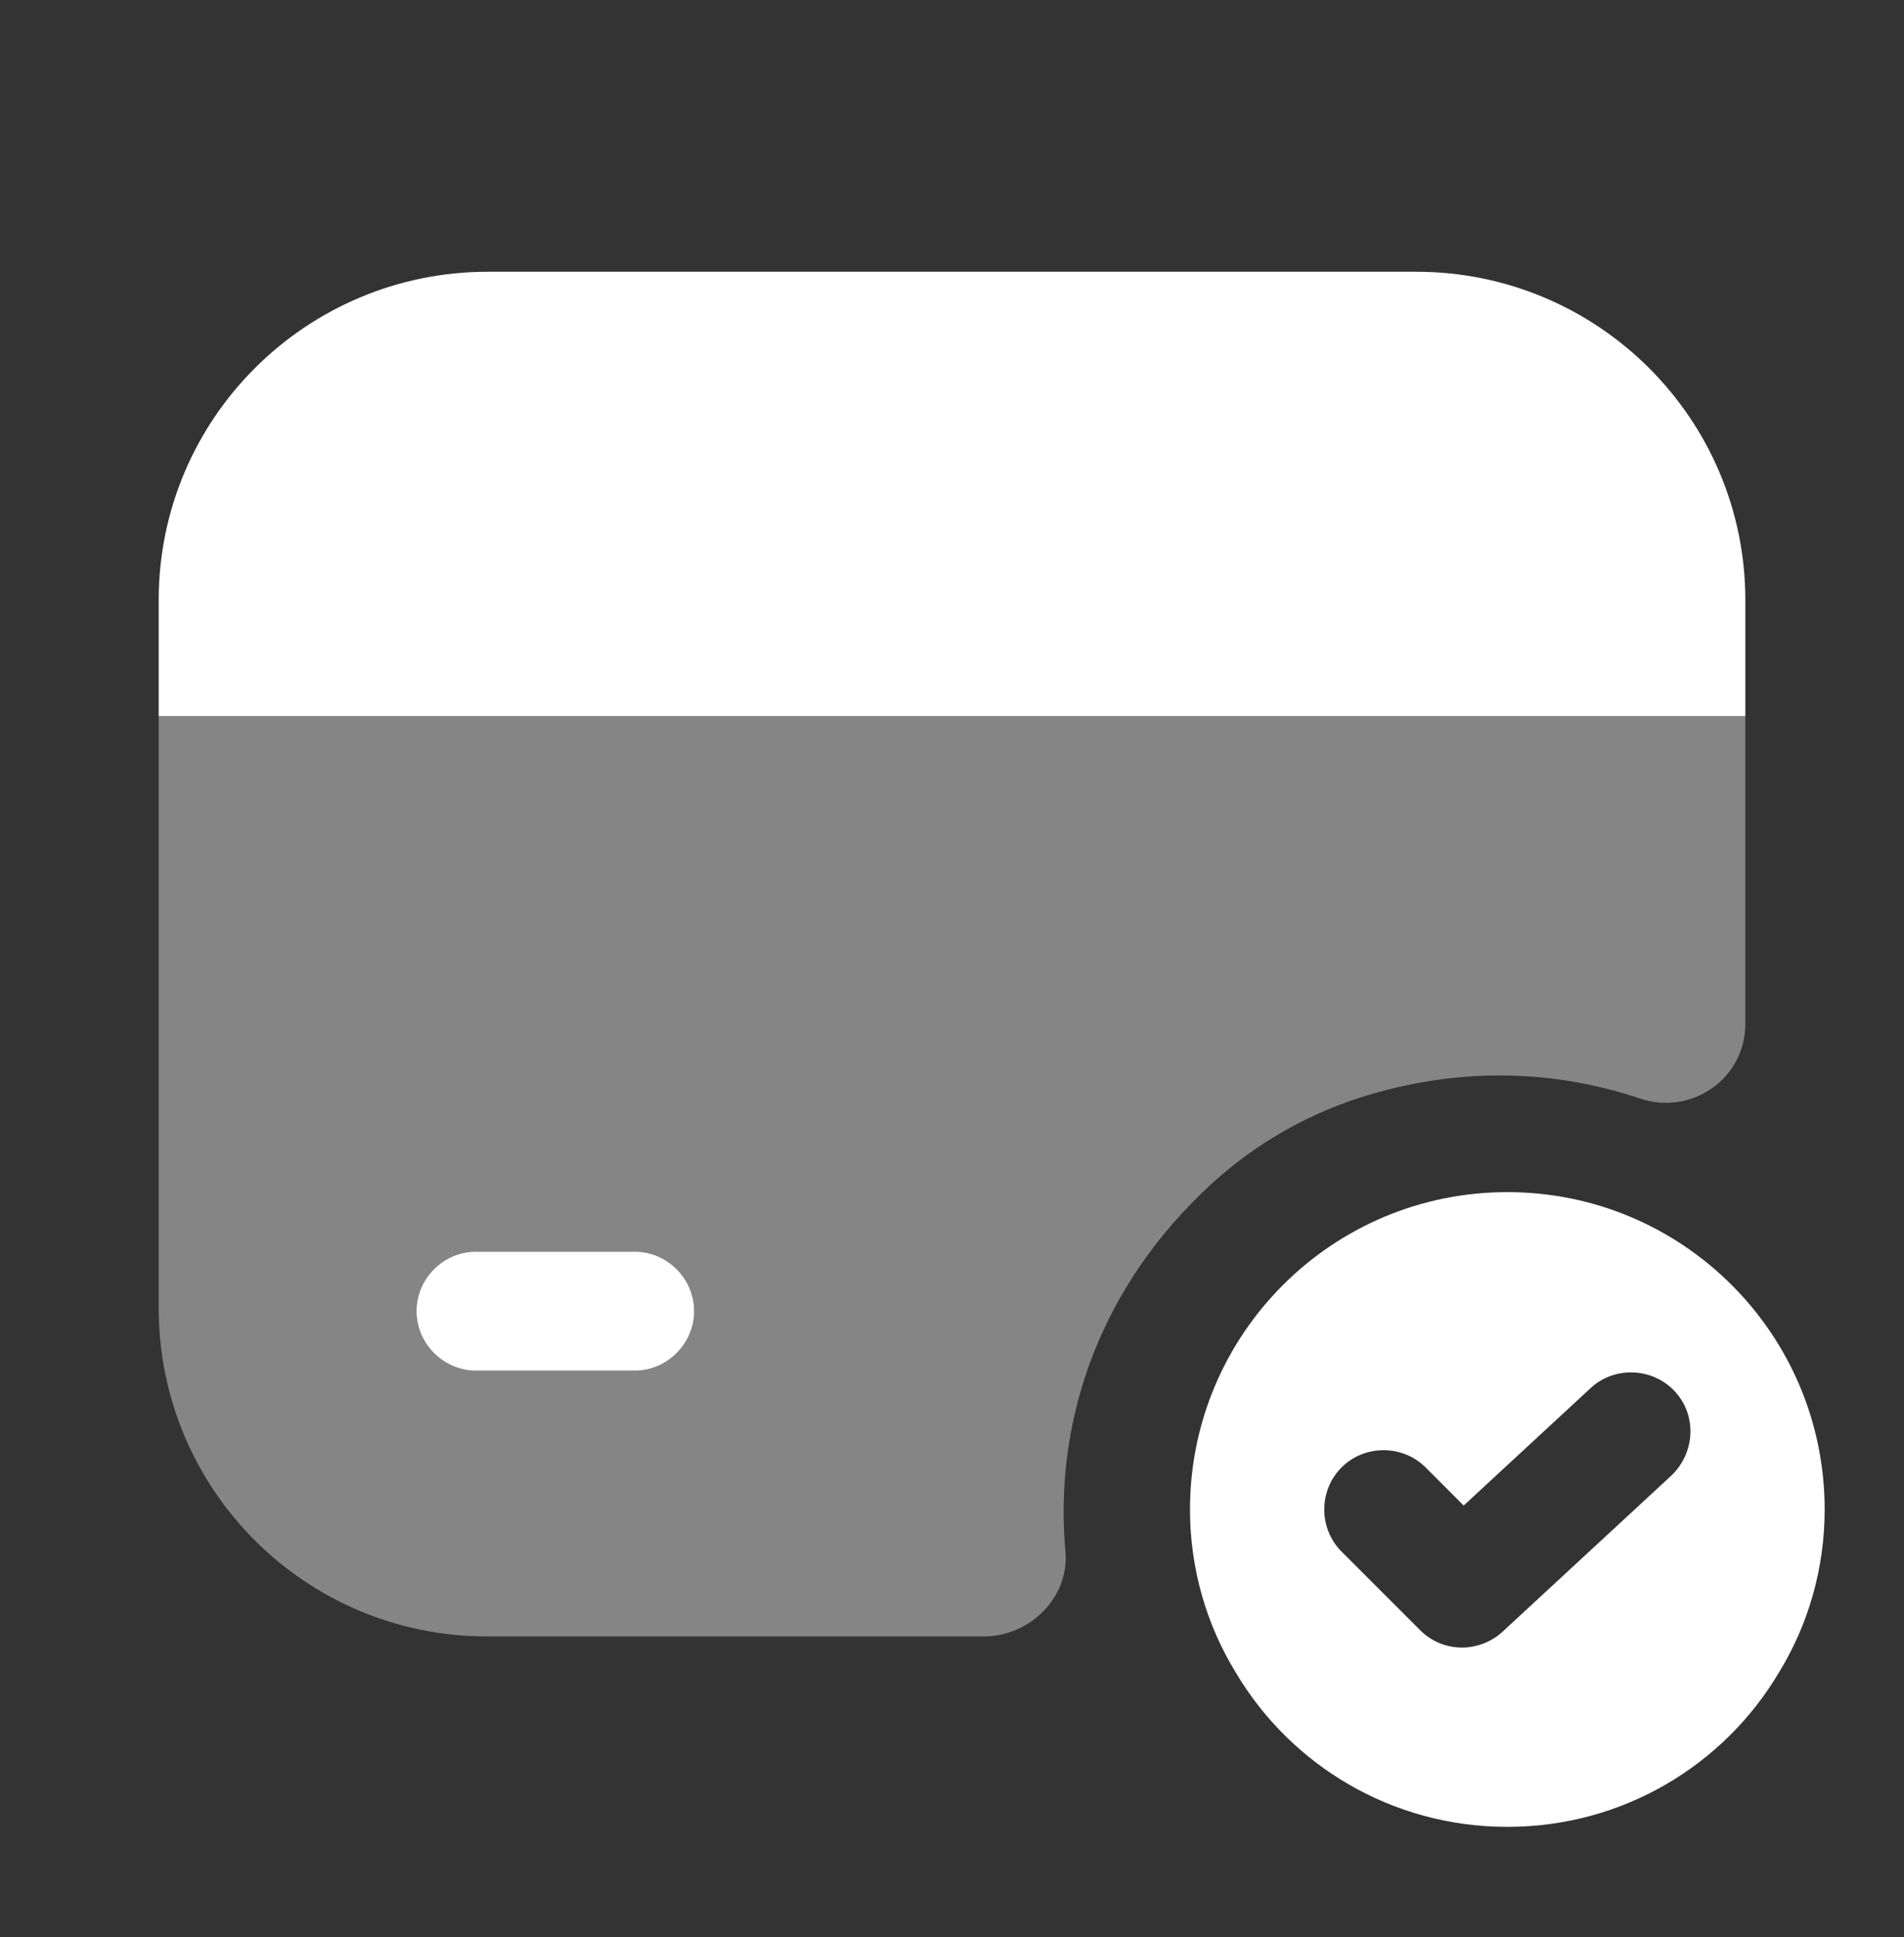
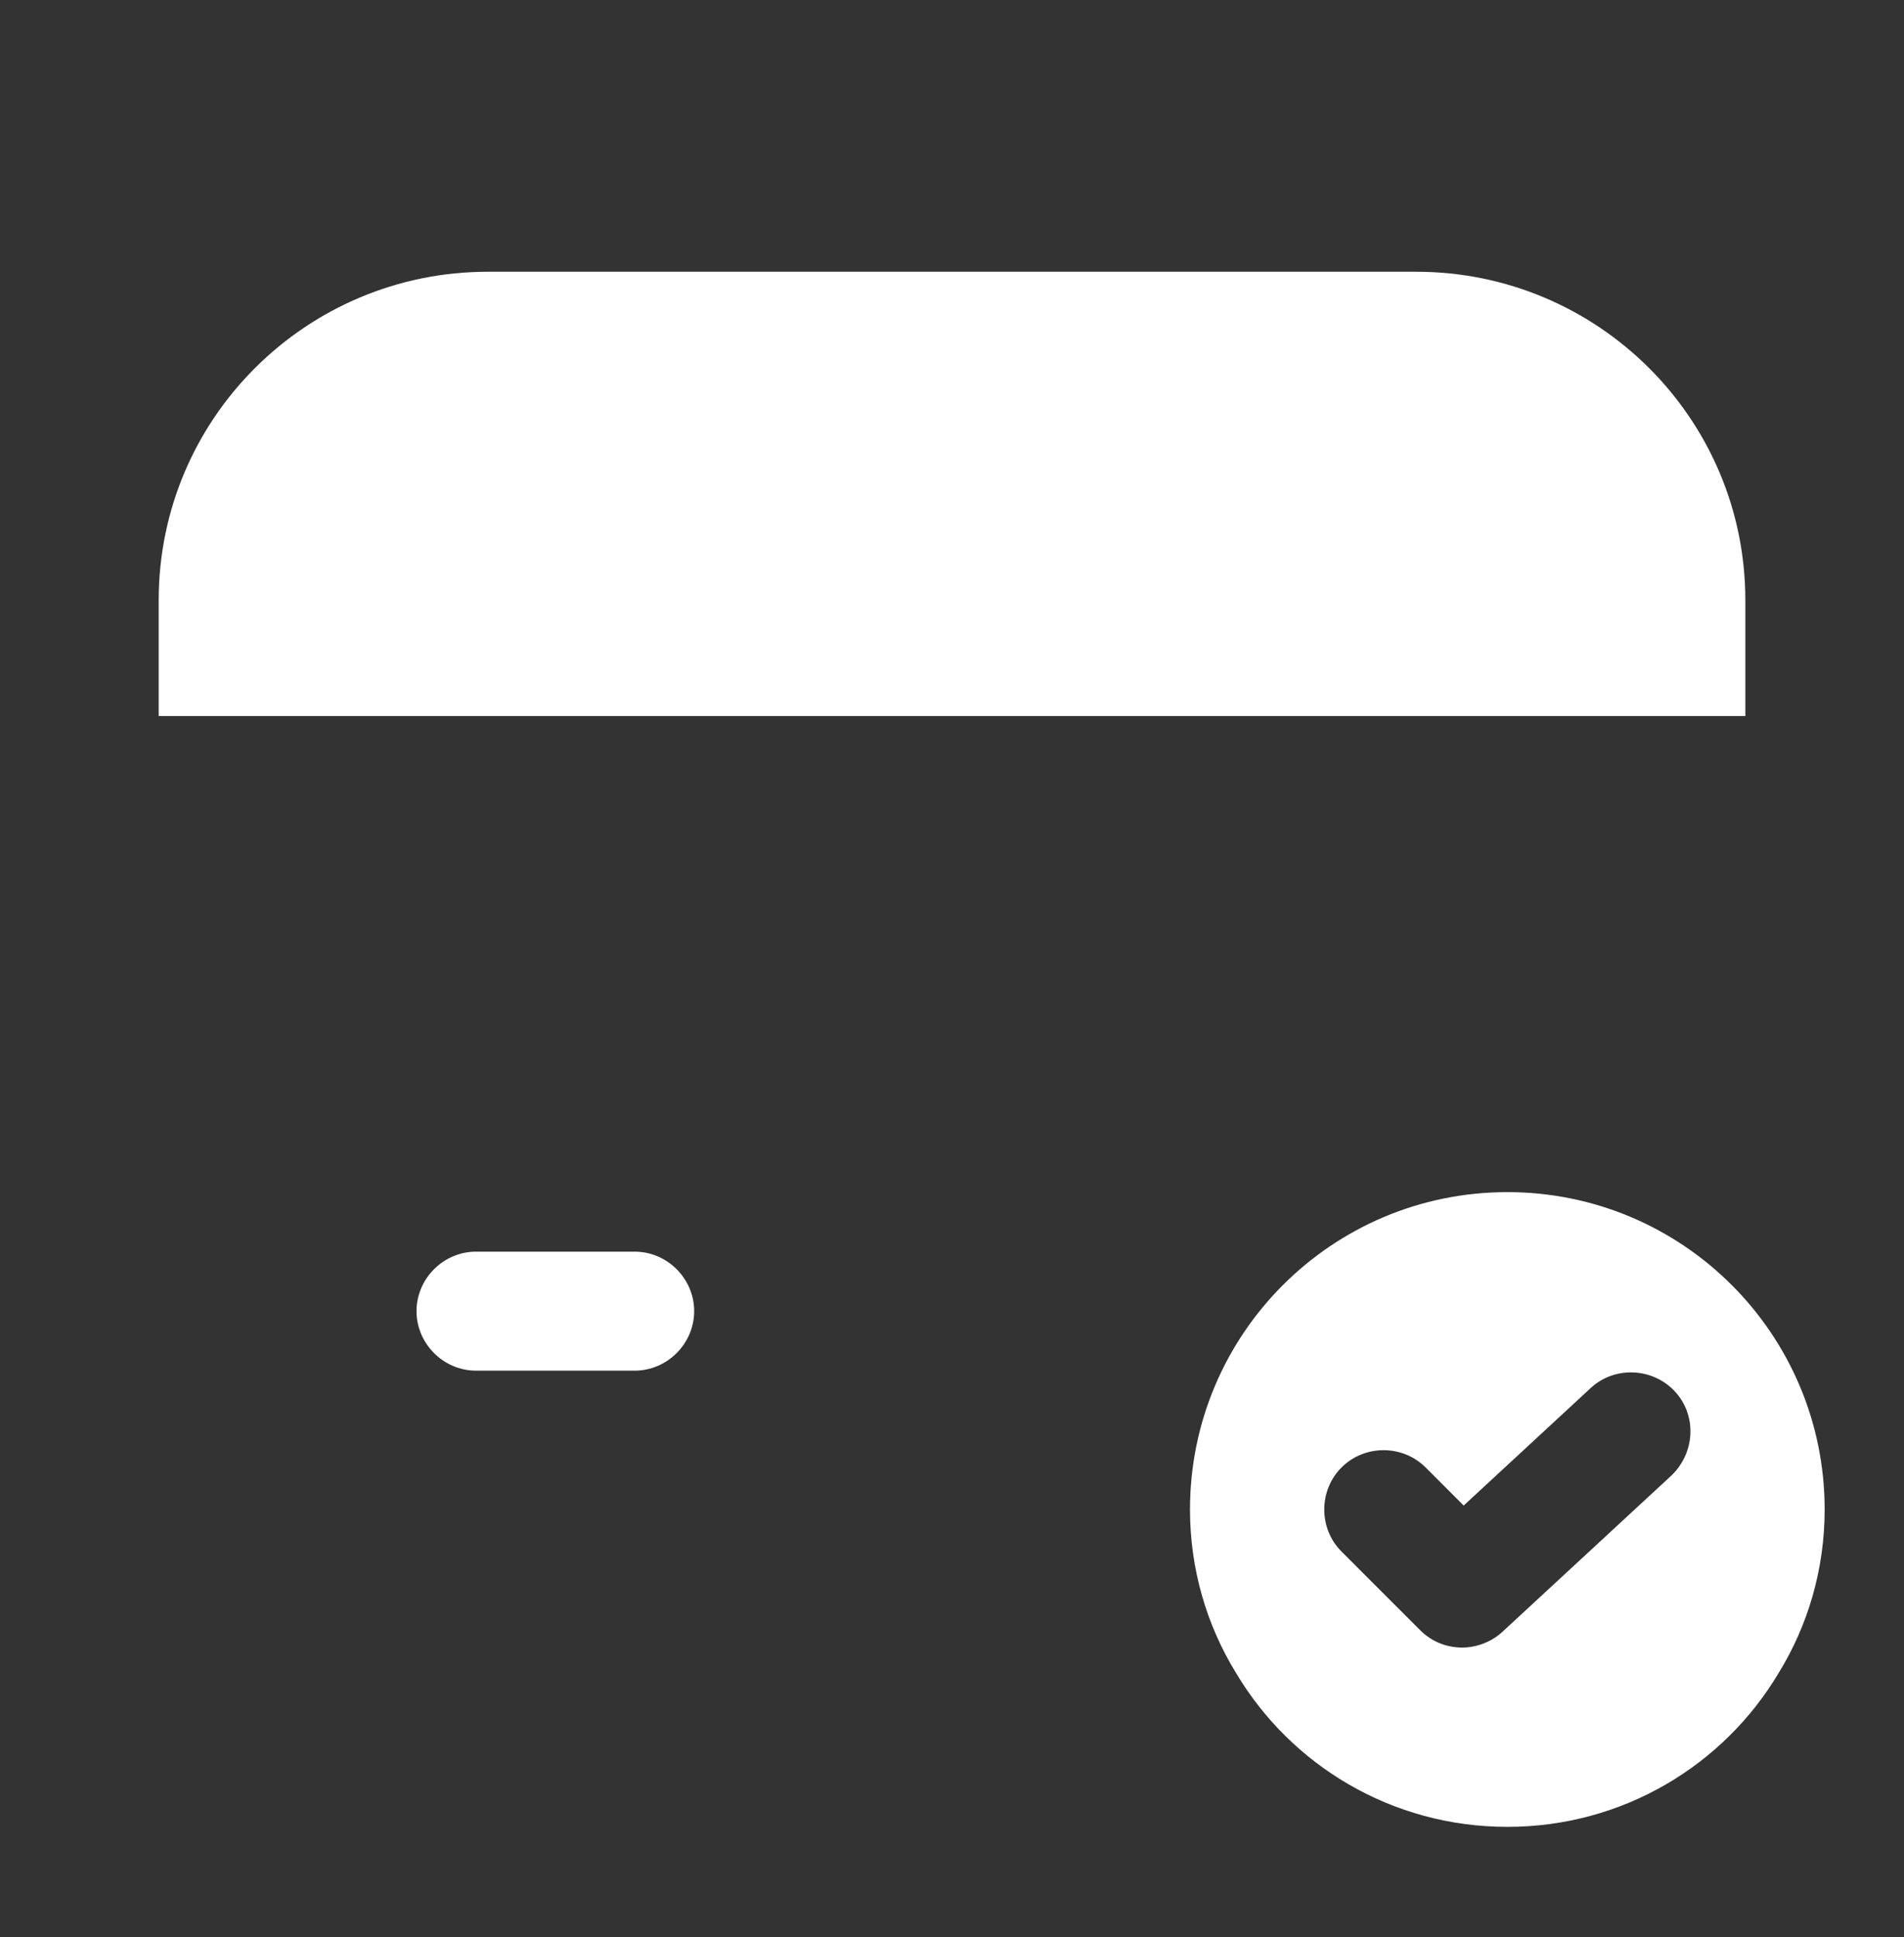
<svg xmlns="http://www.w3.org/2000/svg" width="58" height="59" viewBox="0 0 58 59" fill="none">
  <rect x="0" y="0" width="58" height="59" fill="#333333" stroke="none" />
  <path d="M45.917 36.31C40.576 36.31 36.25 40.636 36.25 45.977C36.25 47.789 36.758 49.505 37.652 50.955C39.319 53.758 42.388 55.643 45.917 55.643C49.445 55.643 52.514 53.758 54.182 50.955C55.076 49.505 55.583 47.789 55.583 45.977C55.583 40.636 51.258 36.31 45.917 36.31ZM50.919 44.938L45.772 49.698C45.433 50.013 44.974 50.182 44.539 50.182C44.08 50.182 43.621 50.013 43.258 49.65L40.866 47.258C40.165 46.557 40.165 45.397 40.866 44.696C41.567 43.995 42.727 43.995 43.427 44.696L44.587 45.856L48.454 42.279C49.179 41.603 50.339 41.651 51.016 42.376C51.693 43.101 51.644 44.237 50.919 44.938Z" fill="white" />
  <path d="M53.167 18.282V21.81H4.834V18.282C4.834 12.747 9.329 8.277 14.863 8.277H43.138C48.672 8.277 53.167 12.747 53.167 18.282Z" fill="white" />
-   <path opacity="0.4" d="M4.834 21.81V39.838C4.834 45.373 9.305 49.843 14.839 49.843H29.967C31.369 49.843 32.577 48.659 32.456 47.258C32.118 43.56 33.302 39.548 36.589 36.358C37.942 35.029 39.61 34.014 41.422 33.434C44.443 32.468 47.367 32.588 49.953 33.458C51.524 33.99 53.167 32.854 53.167 31.187V21.81H4.834ZM19.334 41.748H14.501C13.51 41.748 12.688 40.926 12.688 39.935C12.688 38.944 13.51 38.123 14.501 38.123H19.334C20.325 38.123 21.146 38.944 21.146 39.935C21.146 40.926 20.325 41.748 19.334 41.748Z" fill="white" />
  <path d="M21.146 39.935C21.146 40.926 20.324 41.748 19.333 41.748H14.5C13.509 41.748 12.688 40.926 12.688 39.935C12.688 38.944 13.509 38.123 14.5 38.123H19.333C20.324 38.123 21.146 38.944 21.146 39.935Z" fill="white" />
</svg>